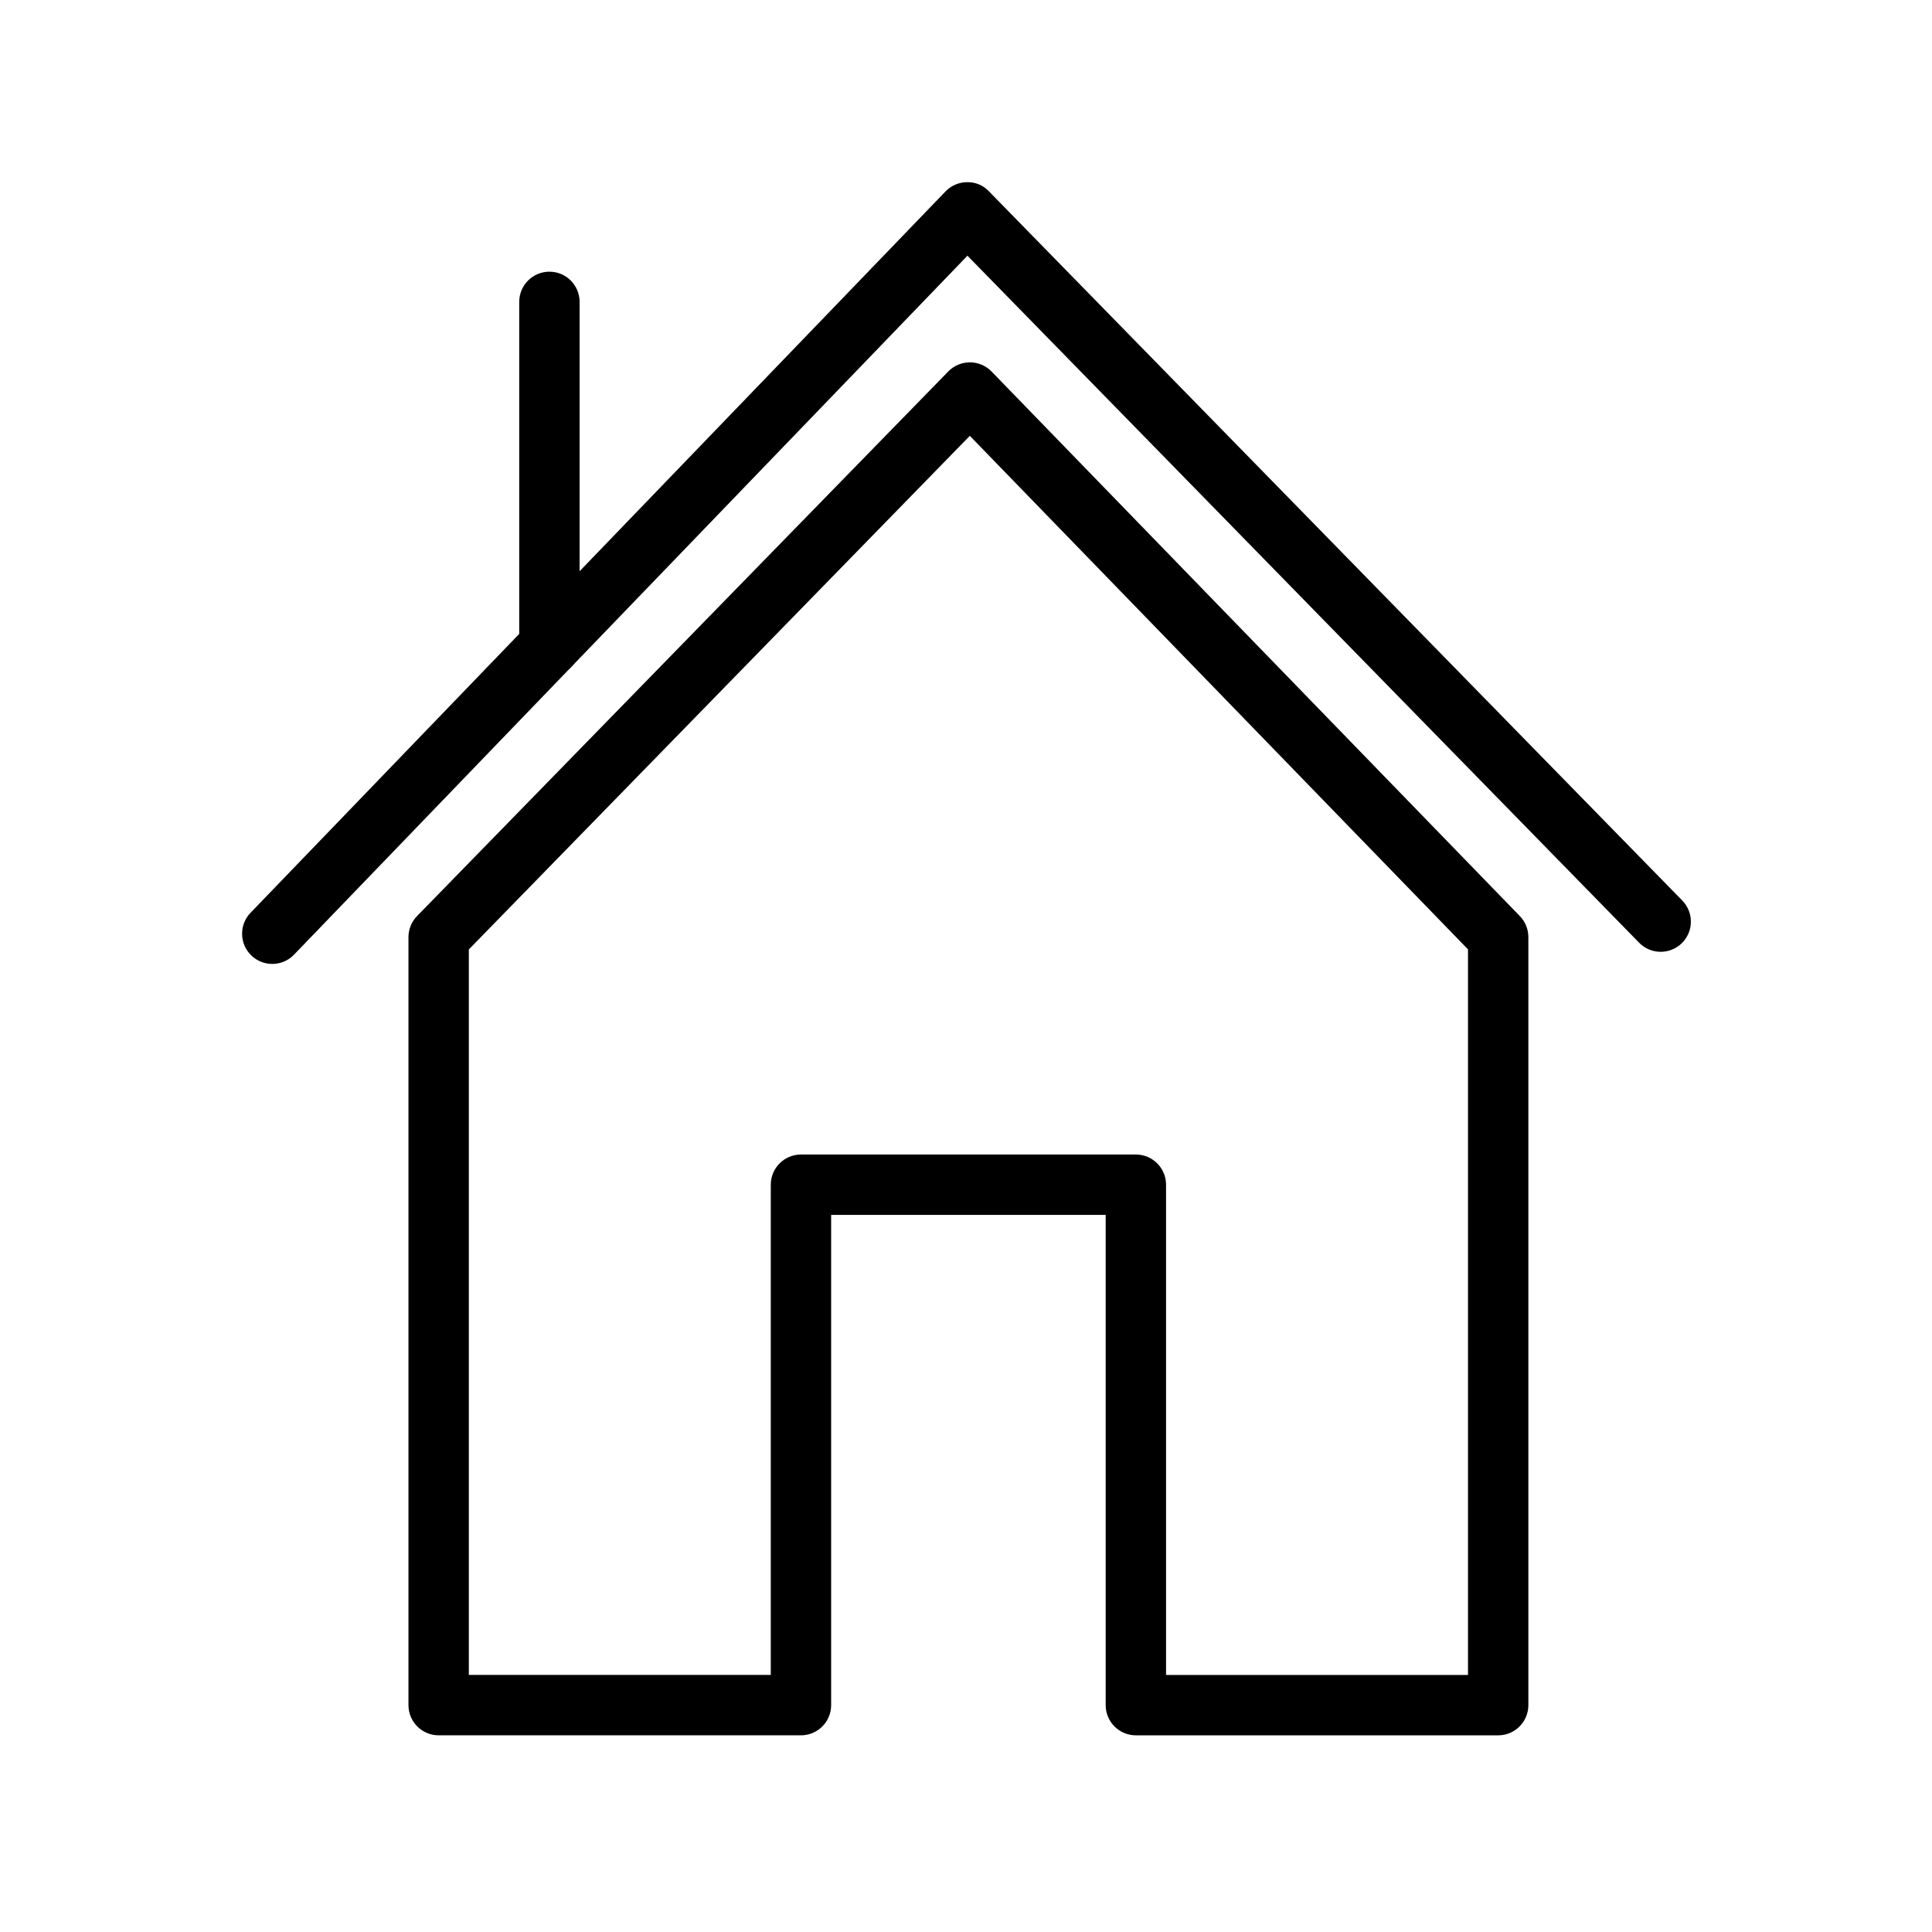
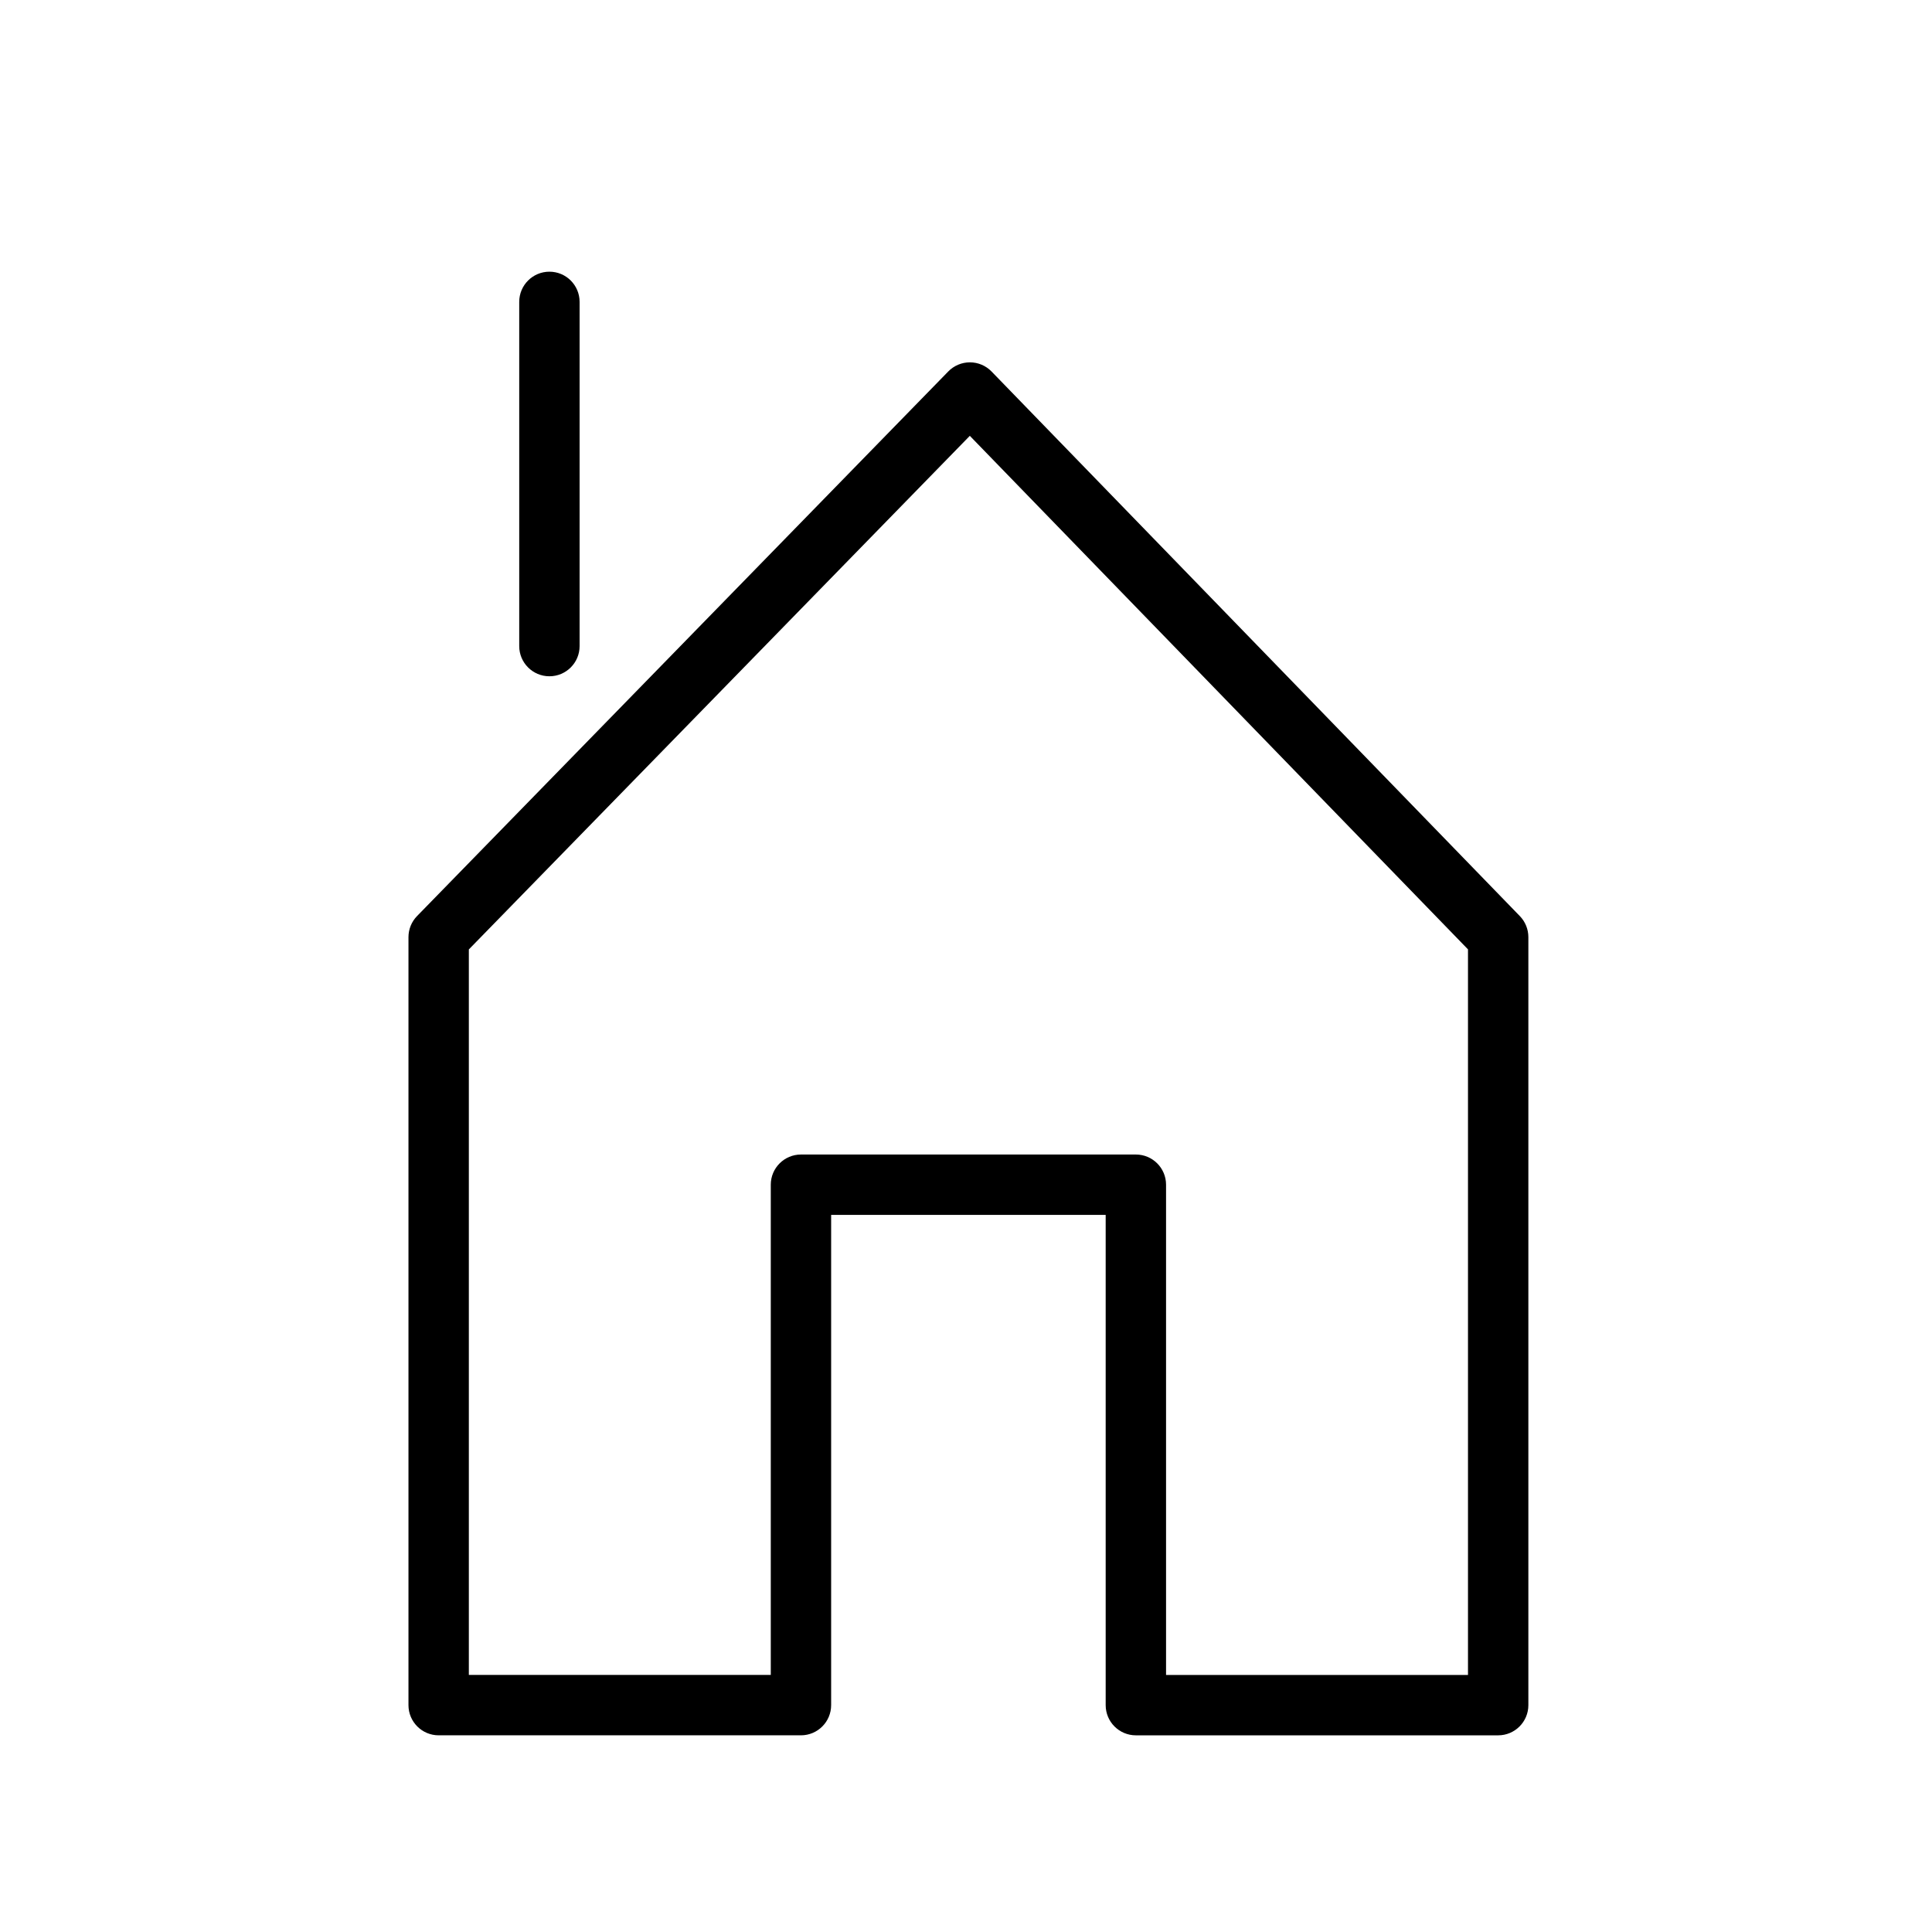
<svg xmlns="http://www.w3.org/2000/svg" enable-background="new 0 0 128 128" height="128px" id="Layer_1" version="1.1" viewBox="0 0 128 128" width="128px" xml:space="preserve">
  <path d="M99.258,114.97H75.254c-1.104,0-2-0.896-2-2V80.49H55.065v32.479c0,1.104-0.896,2-2,2H29.062c-1.104,0-2-0.896-2-2V62.088  c0-0.522,0.204-1.023,0.568-1.396L62.825,24.61c0.376-0.386,0.893-0.604,1.432-0.604c0.001,0,0.002,0,0.003,0  c0.54,0,1.057,0.22,1.433,0.607l35.001,36.081c0.362,0.373,0.564,0.873,0.564,1.393v50.882  C101.258,114.074,100.362,114.97,99.258,114.97z M77.254,110.97h20.004V62.898L64.253,28.875L31.062,62.902v48.067h20.004V78.49  c0-1.104,0.896-2,2-2h22.188c1.104,0,2,0.896,2,2V110.97z" />
-   <path d="M18.039,63.863c-0.5,0-1-0.186-1.388-0.56c-0.795-0.766-0.819-2.033-0.053-2.828l46.046-47.794  c0.375-0.39,0.893-0.61,1.433-0.612c0.591-0.003,1.059,0.215,1.438,0.602l45.94,46.991c0.772,0.79,0.758,2.056-0.031,2.828  c-0.791,0.772-2.057,0.757-2.828-0.032l-44.5-45.517L19.479,63.25C19.087,63.658,18.563,63.863,18.039,63.863z" />
-   <path d="M36.4,44.805c-1.104,0-2-0.896-2-2V20c0-1.104,0.896-2,2-2s2,0.896,2,2v22.805C38.4,43.909,37.505,44.805,36.4,44.805z" />
+   <path d="M36.4,44.805c-1.104,0-2-0.896-2-2V20c0-1.104,0.896-2,2-2s2,0.896,2,2v22.805C38.4,43.909,37.505,44.805,36.4,44.805" />
</svg>